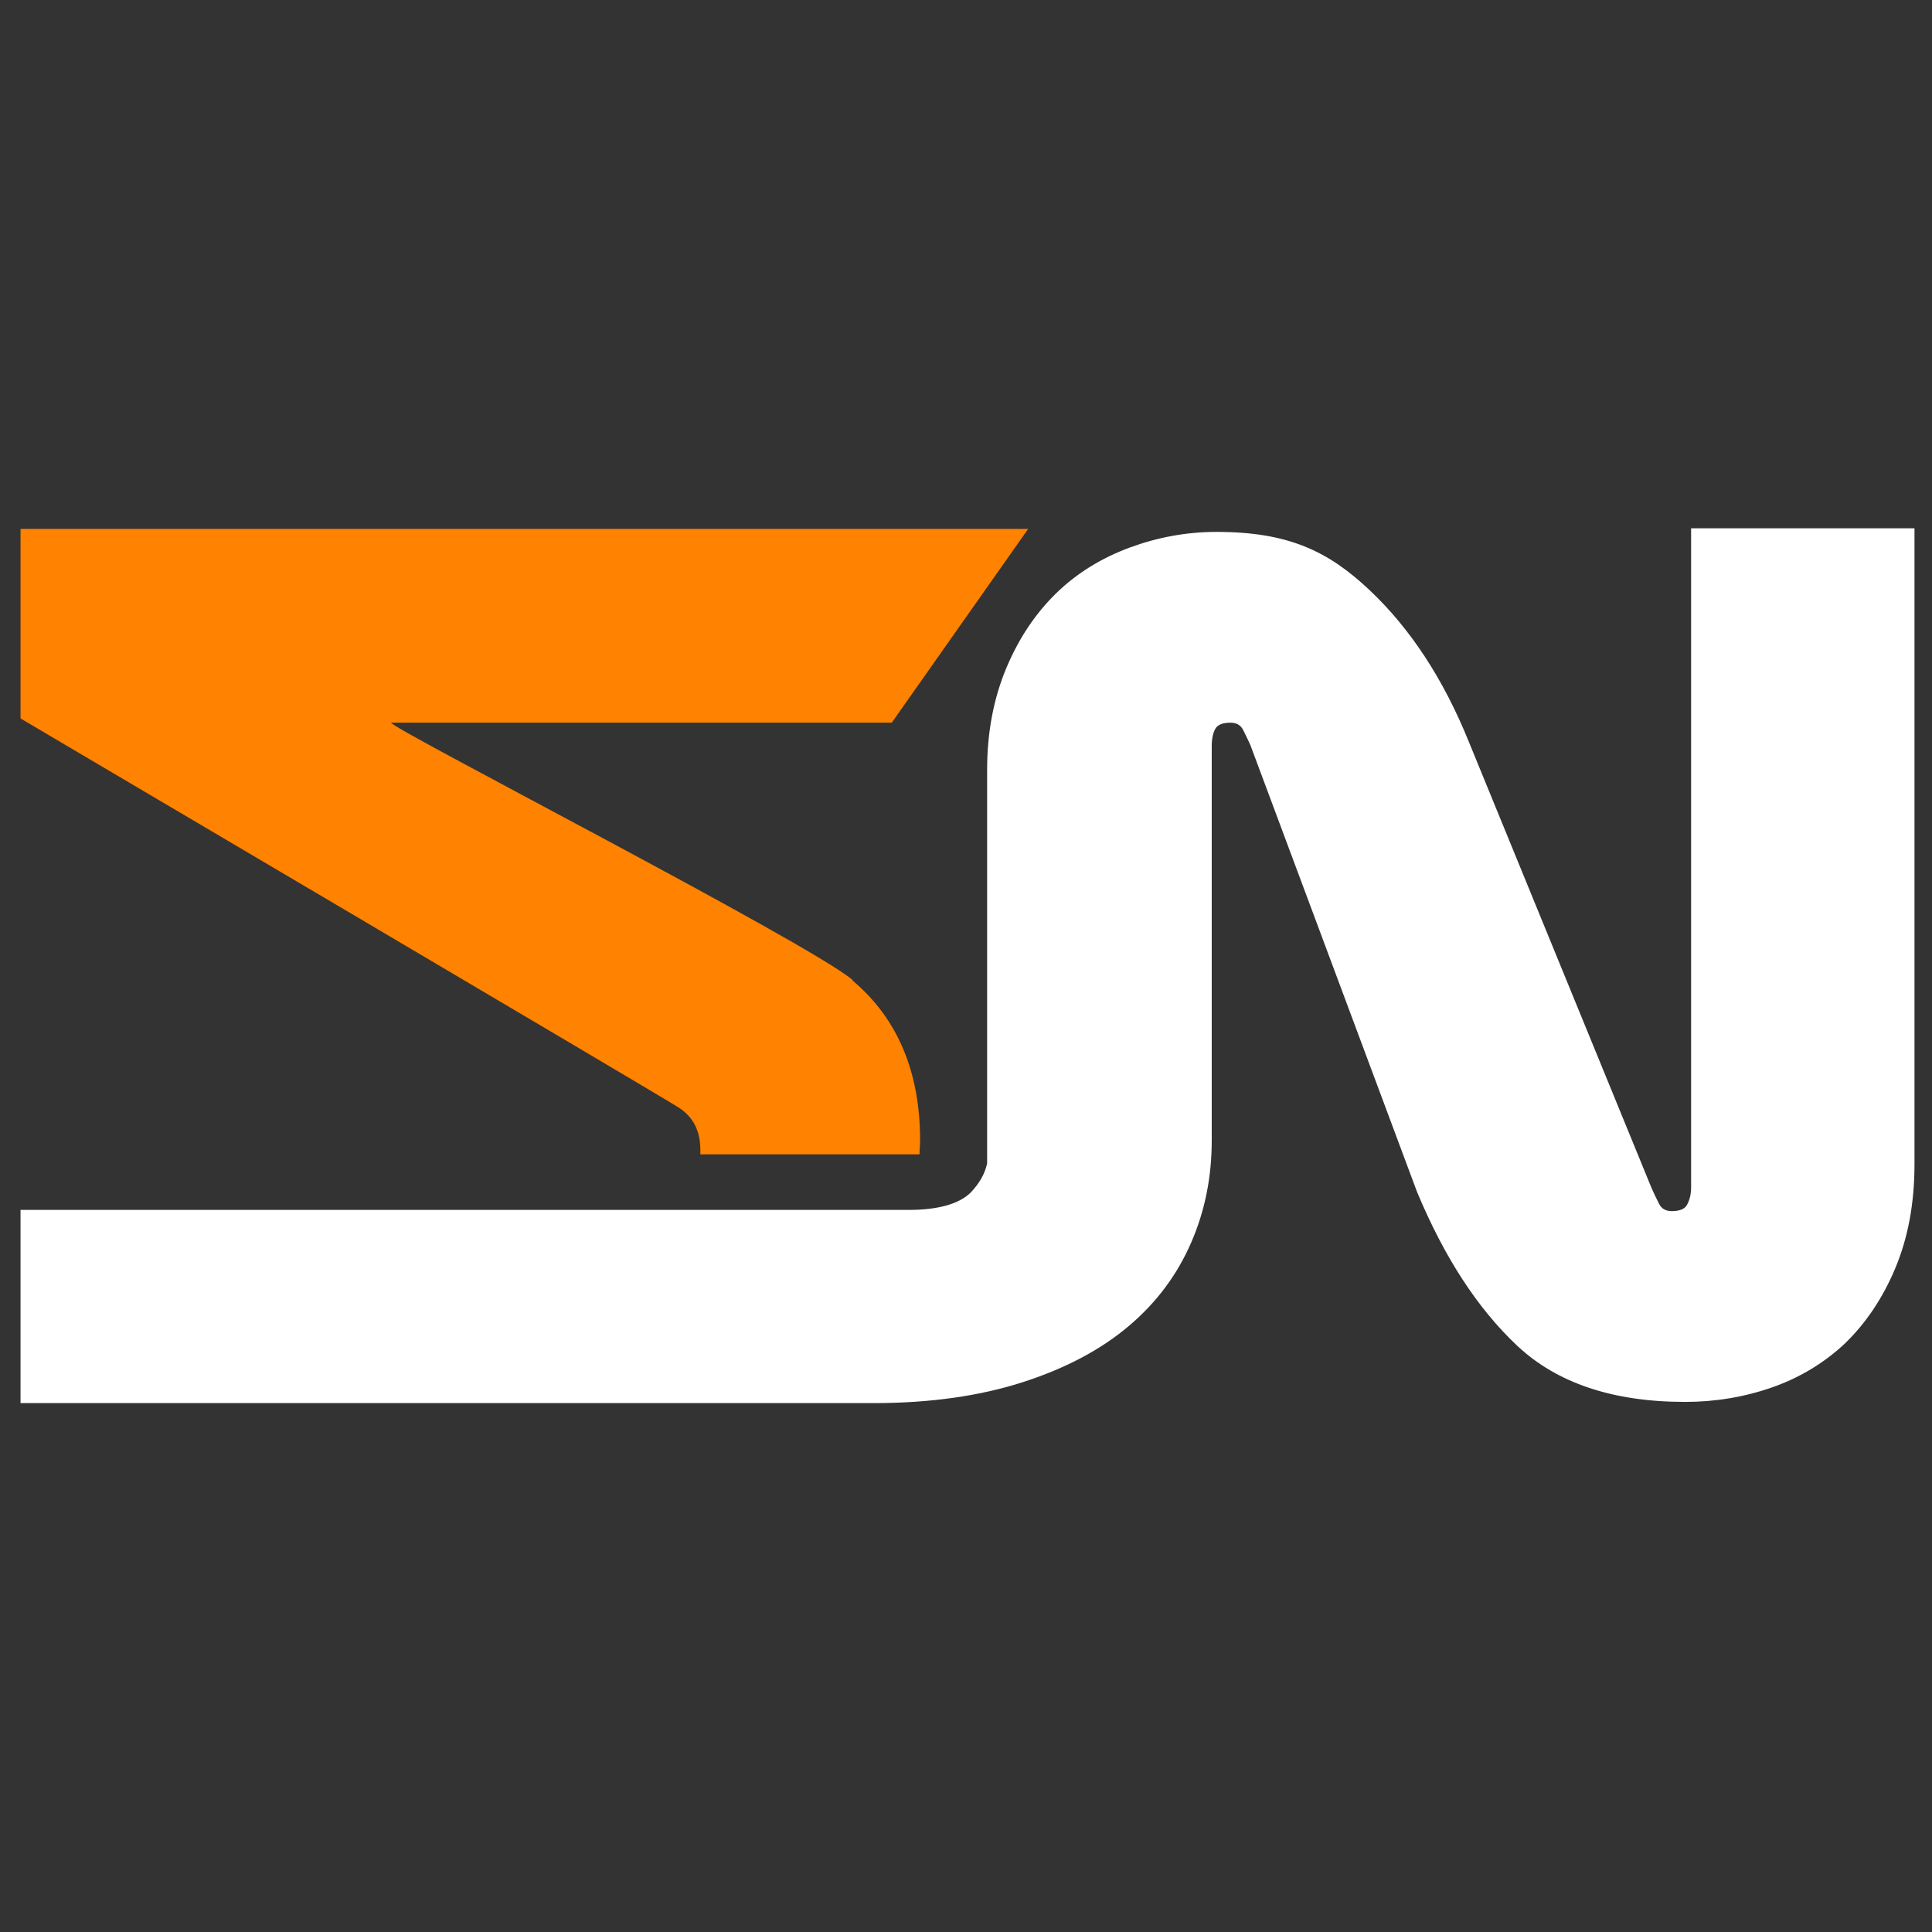
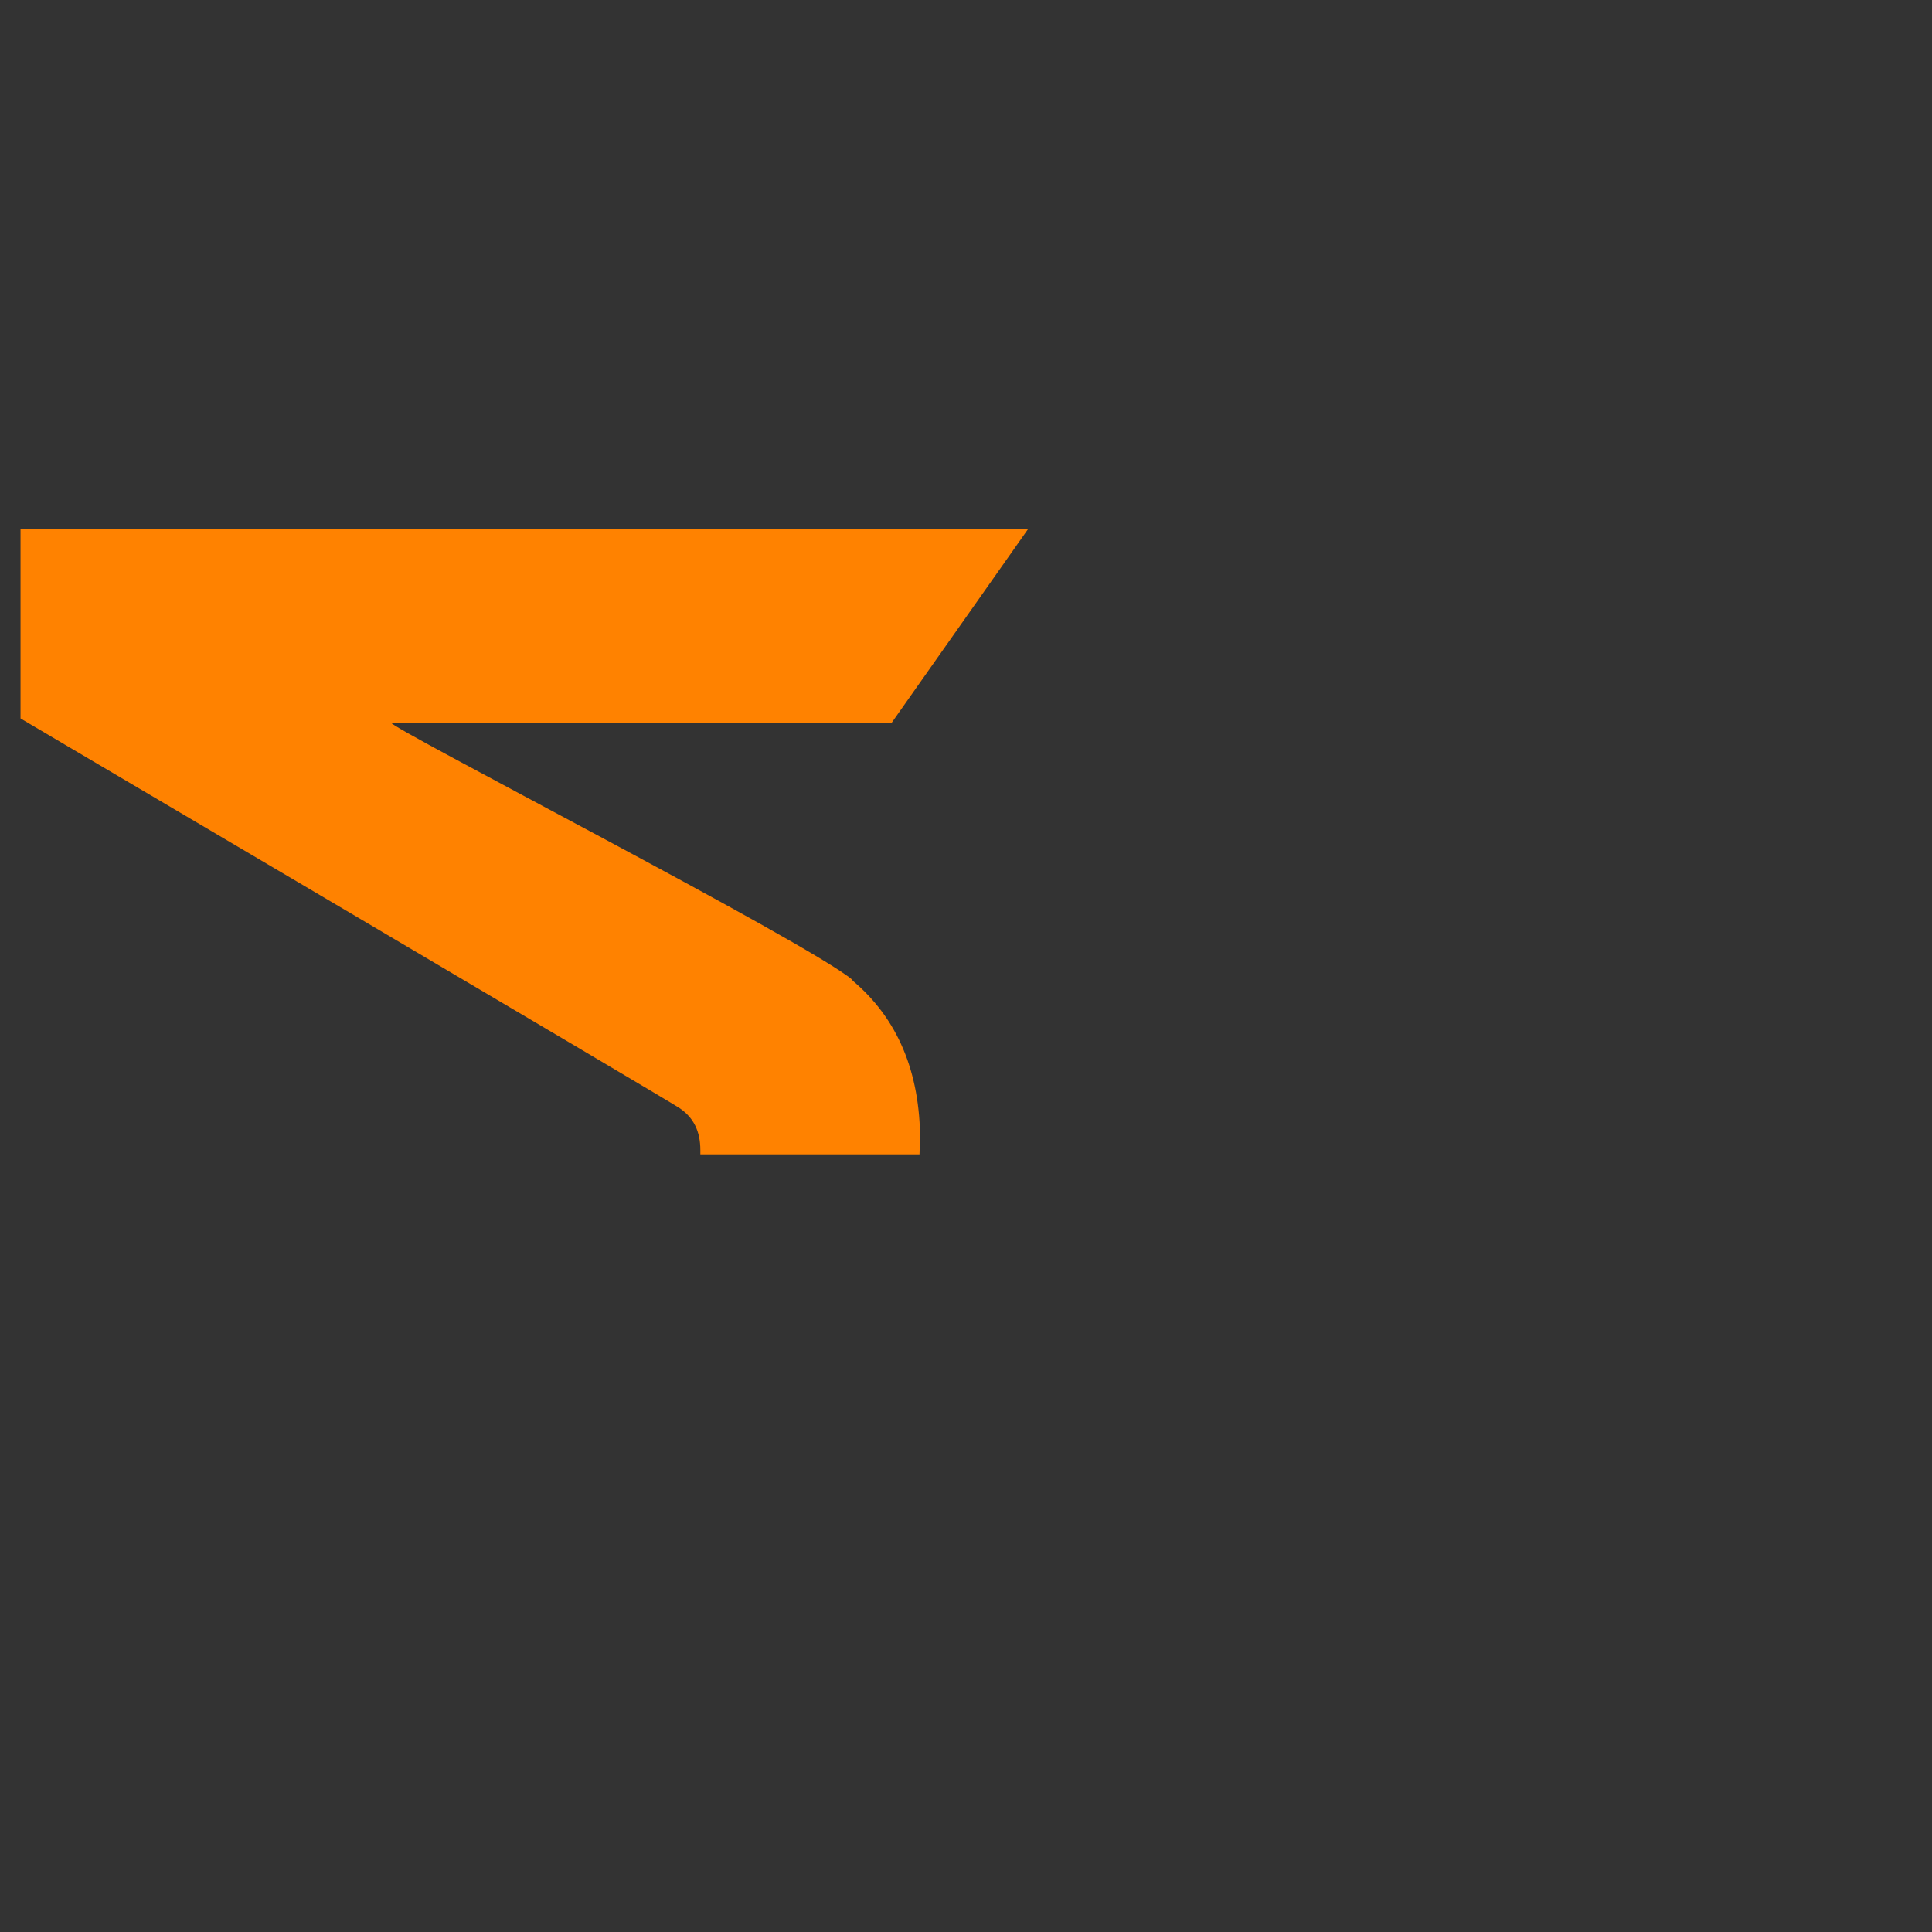
<svg xmlns="http://www.w3.org/2000/svg" id="Capa_1" data-name="Capa 1" viewBox="0 0 32 32">
  <rect x="0" y="0" width="32" height="32" fill="#333333" stroke="none" />
  <defs>
    <style>
      .cls-1 {
        fill: #fff;
      }

      .cls-2 {
        fill: #ff8200;
      }
    </style>
  </defs>
-   <path class="cls-2" d="M14.12,16.23c-.75-.63-7.73-4.21-7.64-4.26h8.29s2.26-3.21,2.26-3.21H.34v3.14s10.77,6.35,10.91,6.45c.24.16.35.39.35.7,0,.02,0,.05,0,.07h3.45c.07,0,.13,0,.18,0,0-.08.01-.15.01-.23,0-1.13-.37-2.02-1.12-2.65Z" />
-   <path class="cls-1" d="M31.72,8.75h-3.71v10.92c0,.12-.03.22-.07.29-.04.07-.13.1-.25.1-.1,0-.17-.04-.21-.12-.04-.08-.08-.16-.12-.25l-3.03-7.4c-.42-1.04-.97-1.88-1.65-2.52-.68-.64-1.34-.96-2.53-.96-.5,0-.98.09-1.44.26-.46.17-.87.42-1.21.75-.34.33-.62.74-.83,1.24-.21.5-.32,1.06-.32,1.69v6.52c-.04.18-.13.33-.27.48-.19.19-.54.29-1.03.29H.34v3.2h14.13c.94,0,1.77-.12,2.48-.35.71-.23,1.29-.54,1.75-.93.46-.39.8-.85,1.03-1.38.23-.53.34-1.09.34-1.69,0-.04,0-6.53,0-6.53,0-.12.02-.22.06-.29.04-.07.13-.1.25-.1.1,0,.17.04.21.12.04.08.08.16.12.25l2.76,7.4c.45,1.08,1,1.93,1.66,2.55.66.62,1.59.93,2.78.93.5,0,.98-.08,1.44-.24.46-.16.87-.41,1.21-.73.34-.33.62-.74.83-1.24.21-.5.32-1.07.32-1.73v-10.53Z" />
+   <path class="cls-2" d="M14.12,16.23c-.75-.63-7.73-4.21-7.64-4.26h8.29s2.26-3.21,2.26-3.21H.34v3.14s10.77,6.35,10.91,6.45c.24.16.35.39.35.7,0,.02,0,.05,0,.07h3.45c.07,0,.13,0,.18,0,0-.08.01-.15.01-.23,0-1.13-.37-2.02-1.12-2.65" />
</svg>